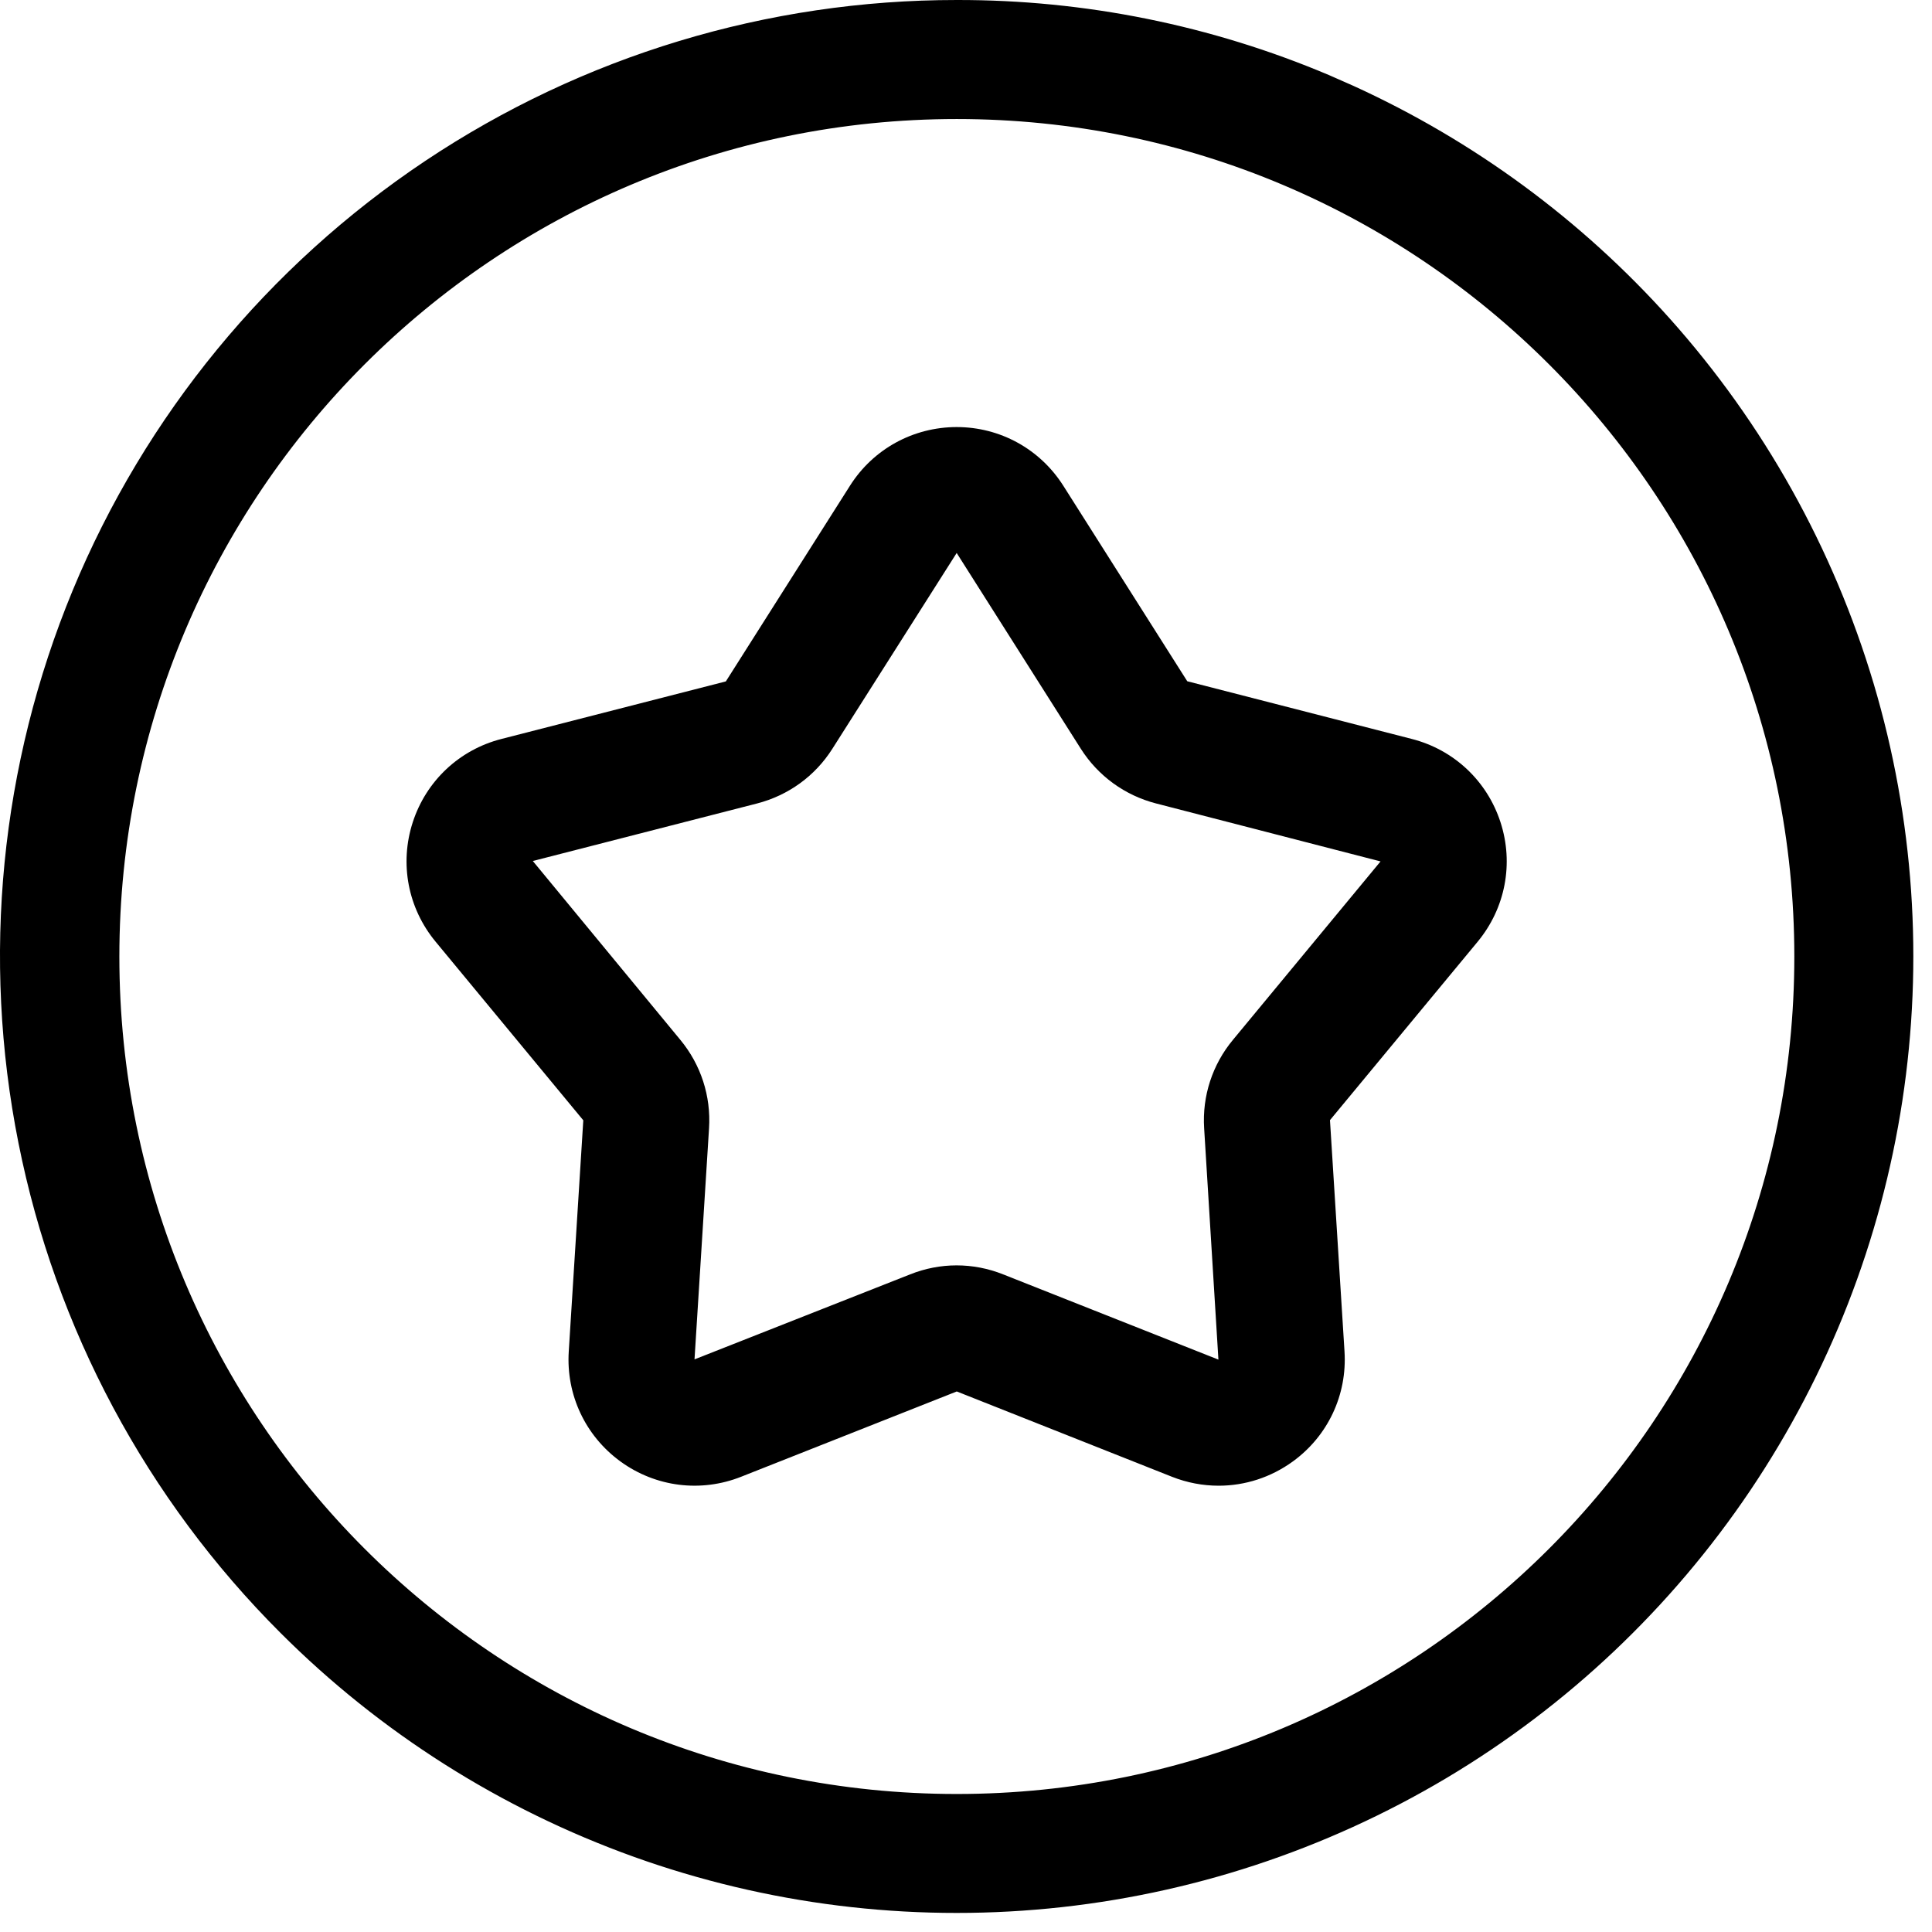
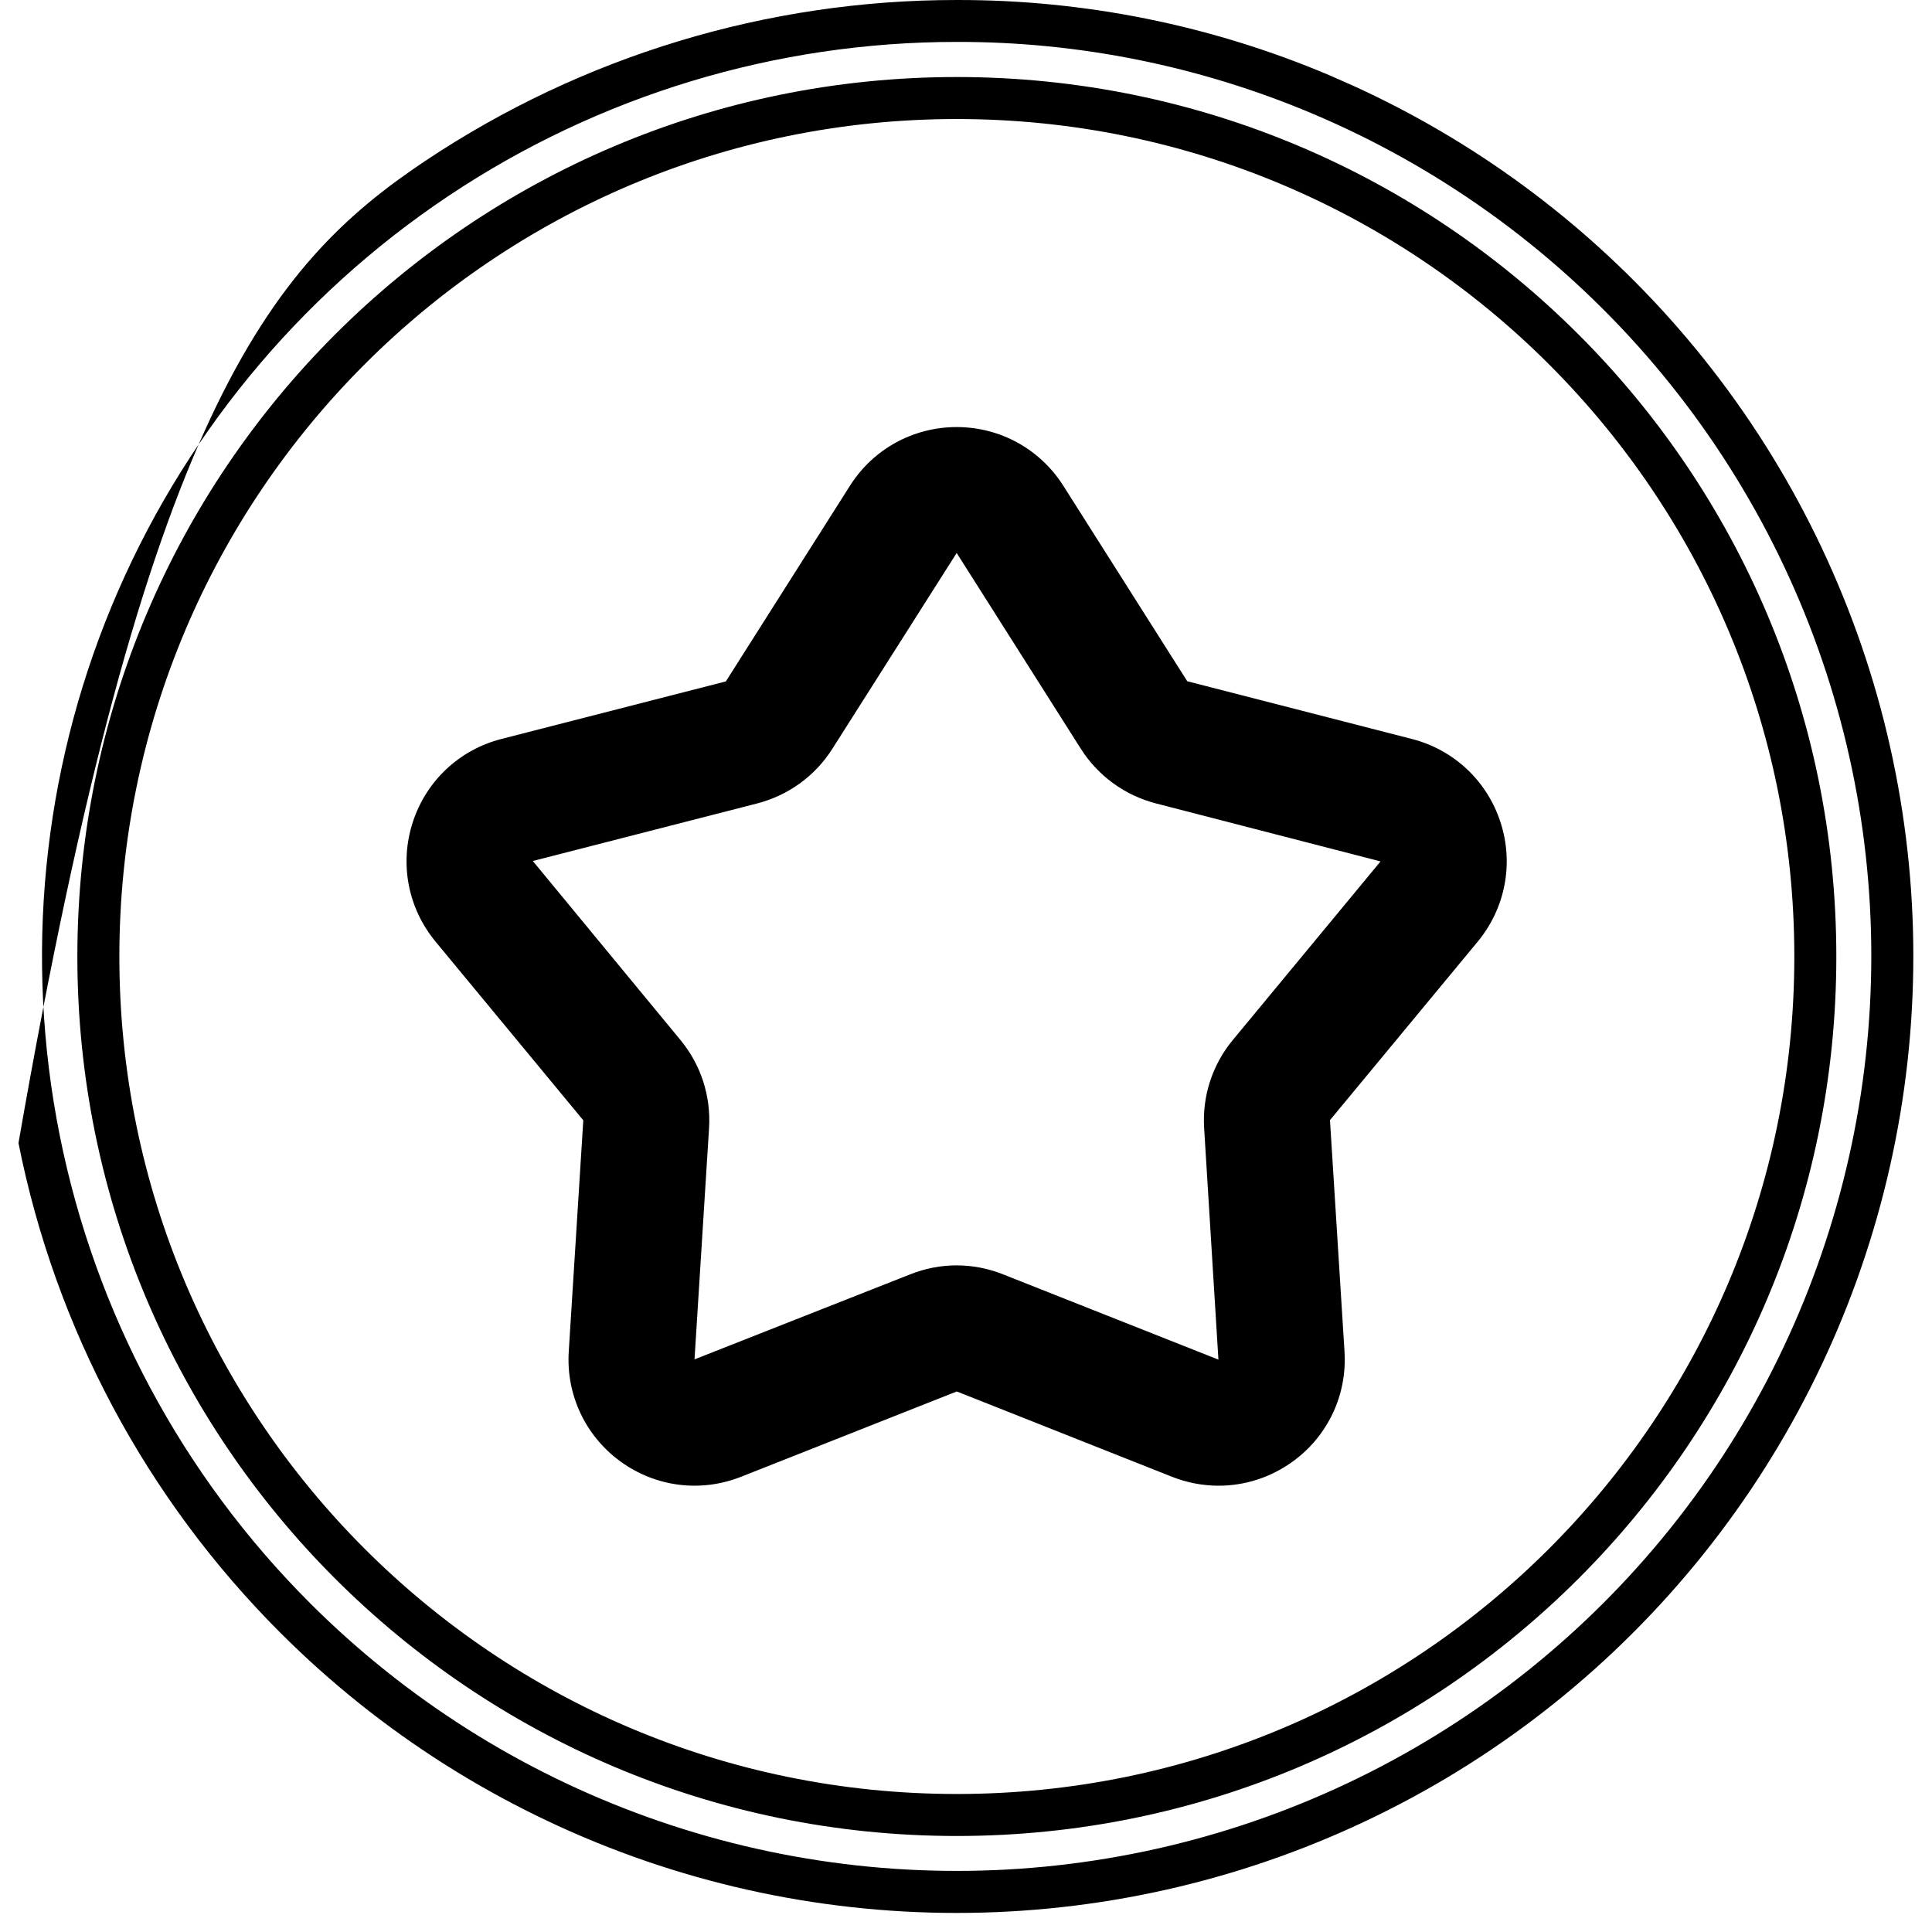
<svg xmlns="http://www.w3.org/2000/svg" width="23" height="23" viewBox="0 0 23 23" fill="none">
-   <path d="M11.391 1.167C17.035 1.167 21.611 5.743 21.611 11.387C21.611 17.032 17.035 21.608 11.391 21.608C5.746 21.608 1.17 17.032 1.17 11.387C1.17 5.743 5.746 1.167 11.391 1.167ZM11.391 0.249C9.187 0.248 7.033 0.901 5.201 2.124C3.369 3.348 1.94 5.088 1.097 7.123C0.254 9.159 0.034 11.399 0.464 13.56C0.895 15.721 1.957 17.706 3.516 19.263C4.678 20.424 6.083 21.314 7.63 21.869C9.177 22.424 10.828 22.629 12.463 22.471C14.099 22.312 15.68 21.794 17.091 20.952C18.503 20.111 19.711 18.968 20.629 17.605C21.547 16.241 22.151 14.692 22.4 13.067C22.648 11.443 22.534 9.783 22.065 8.208C21.597 6.633 20.785 5.181 19.689 3.956C18.594 2.732 17.24 1.765 15.727 1.125C14.355 0.544 12.88 0.246 11.391 0.249Z" fill="black" />
-   <path d="M11.39 2.08041e-05C12.914 -0.003 14.421 0.301 15.824 0.895L16.112 1.022C17.543 1.674 18.825 2.616 19.876 3.79C20.996 5.042 21.825 6.526 22.305 8.137C22.784 9.747 22.901 11.444 22.647 13.105C22.393 14.766 21.774 16.35 20.836 17.744C19.897 19.138 18.663 20.307 17.22 21.167C15.776 22.027 14.16 22.558 12.487 22.72C10.815 22.882 9.127 22.672 7.546 22.105C5.964 21.537 4.527 20.627 3.339 19.439C1.745 17.847 0.66 15.818 0.22 13.608C-0.221 11.399 0.004 9.109 0.866 7.027C1.728 4.946 3.189 3.167 5.062 1.916C6.936 0.665 9.138 -0.001 11.39 2.08041e-05ZM11.39 0.499C9.237 0.498 7.131 1.136 5.34 2.332C3.549 3.528 2.152 5.229 1.328 7.219C0.504 9.209 0.289 11.399 0.71 13.511C1.131 15.623 2.168 17.564 3.692 19.086C4.829 20.222 6.202 21.092 7.715 21.634C9.227 22.176 10.84 22.377 12.439 22.222C14.038 22.067 15.584 21.56 16.964 20.737C18.343 19.915 19.525 18.797 20.422 17.465C21.319 16.132 21.909 14.617 22.152 13.029C22.395 11.441 22.284 9.819 21.826 8.279C21.368 6.74 20.574 5.32 19.503 4.123C18.432 2.926 17.109 1.981 15.63 1.355C14.289 0.788 12.846 0.496 11.39 0.499ZM21.361 11.388C21.361 5.881 16.897 1.417 11.39 1.417C5.884 1.417 1.421 5.881 1.421 11.388C1.421 16.894 5.884 21.357 11.39 21.357C16.897 21.357 21.361 16.894 21.361 11.388ZM21.861 11.388C21.861 17.17 17.173 21.857 11.39 21.857C5.608 21.857 0.921 17.17 0.921 11.388C0.921 5.605 5.608 0.917 11.39 0.917C17.173 0.917 21.861 5.605 21.861 11.388Z" fill="black" />
+   <path d="M11.39 2.08041e-05C12.914 -0.003 14.421 0.301 15.824 0.895L16.112 1.022C17.543 1.674 18.825 2.616 19.876 3.79C20.996 5.042 21.825 6.526 22.305 8.137C22.784 9.747 22.901 11.444 22.647 13.105C22.393 14.766 21.774 16.35 20.836 17.744C19.897 19.138 18.663 20.307 17.22 21.167C15.776 22.027 14.16 22.558 12.487 22.72C10.815 22.882 9.127 22.672 7.546 22.105C5.964 21.537 4.527 20.627 3.339 19.439C1.745 17.847 0.66 15.818 0.22 13.608C1.728 4.946 3.189 3.167 5.062 1.916C6.936 0.665 9.138 -0.001 11.39 2.08041e-05ZM11.39 0.499C9.237 0.498 7.131 1.136 5.34 2.332C3.549 3.528 2.152 5.229 1.328 7.219C0.504 9.209 0.289 11.399 0.71 13.511C1.131 15.623 2.168 17.564 3.692 19.086C4.829 20.222 6.202 21.092 7.715 21.634C9.227 22.176 10.84 22.377 12.439 22.222C14.038 22.067 15.584 21.56 16.964 20.737C18.343 19.915 19.525 18.797 20.422 17.465C21.319 16.132 21.909 14.617 22.152 13.029C22.395 11.441 22.284 9.819 21.826 8.279C21.368 6.74 20.574 5.32 19.503 4.123C18.432 2.926 17.109 1.981 15.63 1.355C14.289 0.788 12.846 0.496 11.39 0.499ZM21.361 11.388C21.361 5.881 16.897 1.417 11.39 1.417C5.884 1.417 1.421 5.881 1.421 11.388C1.421 16.894 5.884 21.357 11.39 21.357C16.897 21.357 21.361 16.894 21.361 11.388ZM21.861 11.388C21.861 17.17 17.173 21.857 11.39 21.857C5.608 21.857 0.921 17.17 0.921 11.388C0.921 5.605 5.608 0.917 11.39 0.917C17.173 0.917 21.861 5.605 21.861 11.388Z" fill="black" />
  <path d="M15.833 13.335L17.591 11.211C17.921 10.812 18.023 10.28 17.863 9.788C17.703 9.296 17.308 8.925 16.807 8.797L14.134 8.11L12.658 5.782C12.38 5.345 11.906 5.084 11.388 5.084C10.871 5.085 10.396 5.345 10.119 5.782L8.641 8.112L5.97 8.797C5.469 8.925 5.074 9.296 4.914 9.788C4.754 10.281 4.856 10.812 5.186 11.211L6.944 13.337L6.771 16.088C6.738 16.605 6.969 17.095 7.387 17.399C7.806 17.703 8.343 17.771 8.824 17.58L11.39 16.565L13.953 17.581C14.133 17.652 14.321 17.687 14.508 17.687C14.82 17.687 15.128 17.589 15.39 17.399C15.809 17.095 16.039 16.605 16.006 16.088L15.833 13.335ZM14.678 12.379C14.433 12.674 14.311 13.048 14.335 13.431L14.505 16.186L11.942 15.171C11.764 15.1 11.576 15.064 11.388 15.064C11.201 15.064 11.013 15.1 10.835 15.171L8.268 16.183L8.441 13.431C8.465 13.048 8.344 12.675 8.099 12.379L6.343 10.25L9.013 9.565C9.385 9.469 9.704 9.238 9.909 8.914L11.389 6.583L12.867 8.914C13.073 9.238 13.391 9.469 13.763 9.565L16.435 10.255L14.678 12.379Z" fill="black" />
</svg>